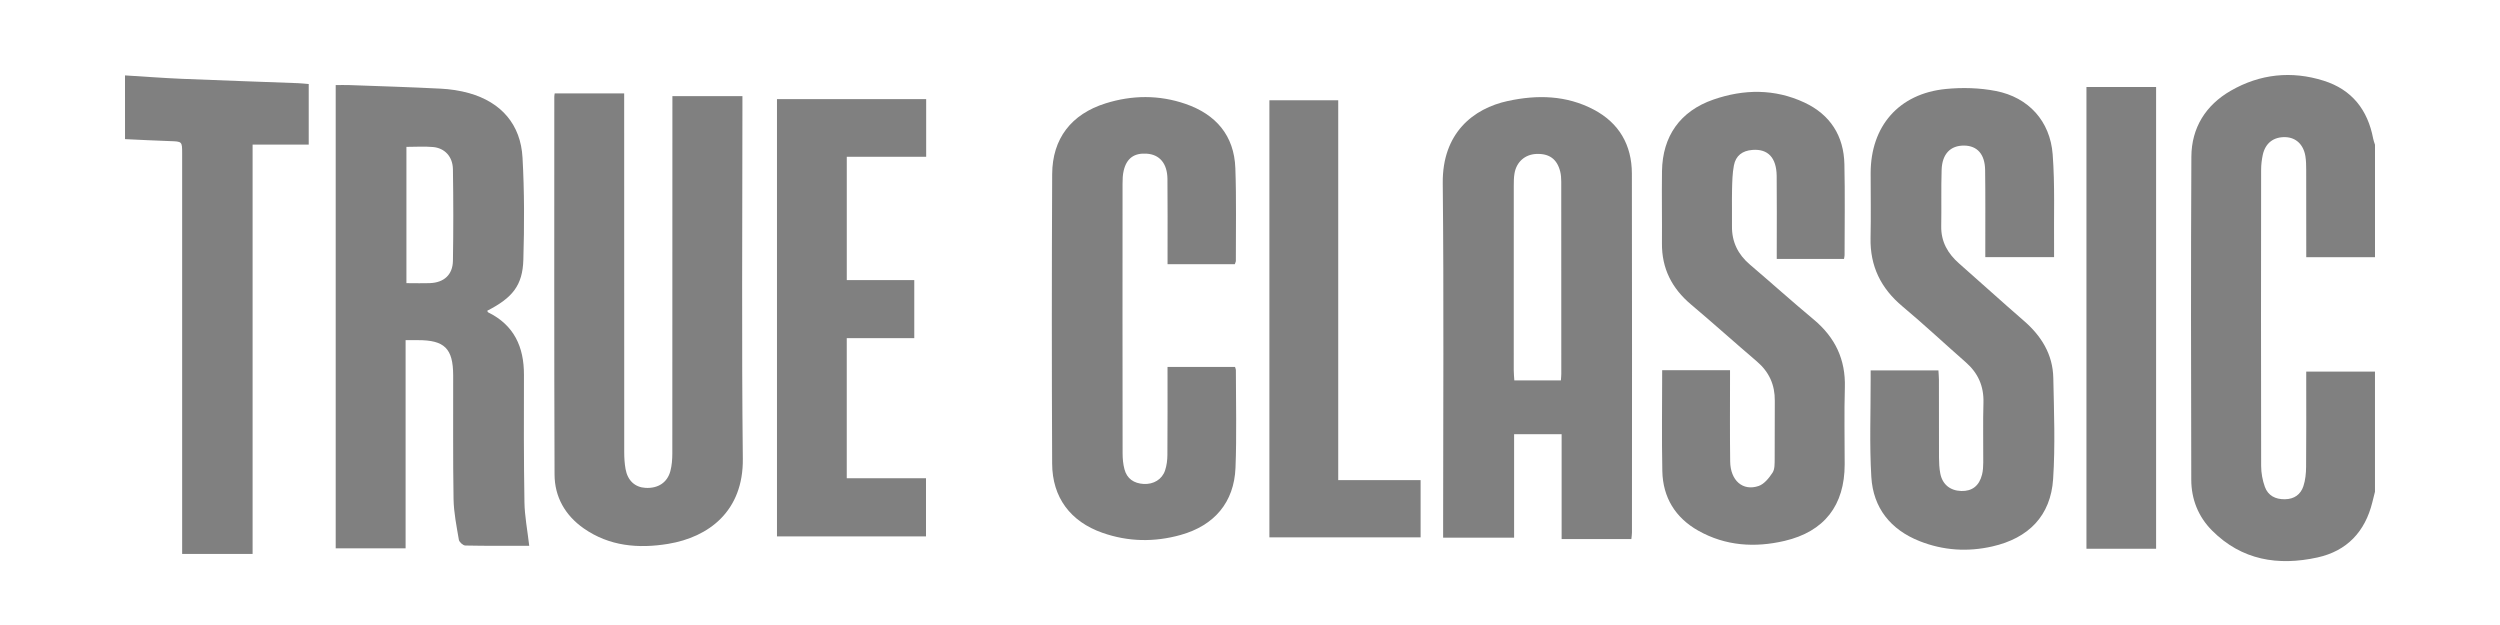
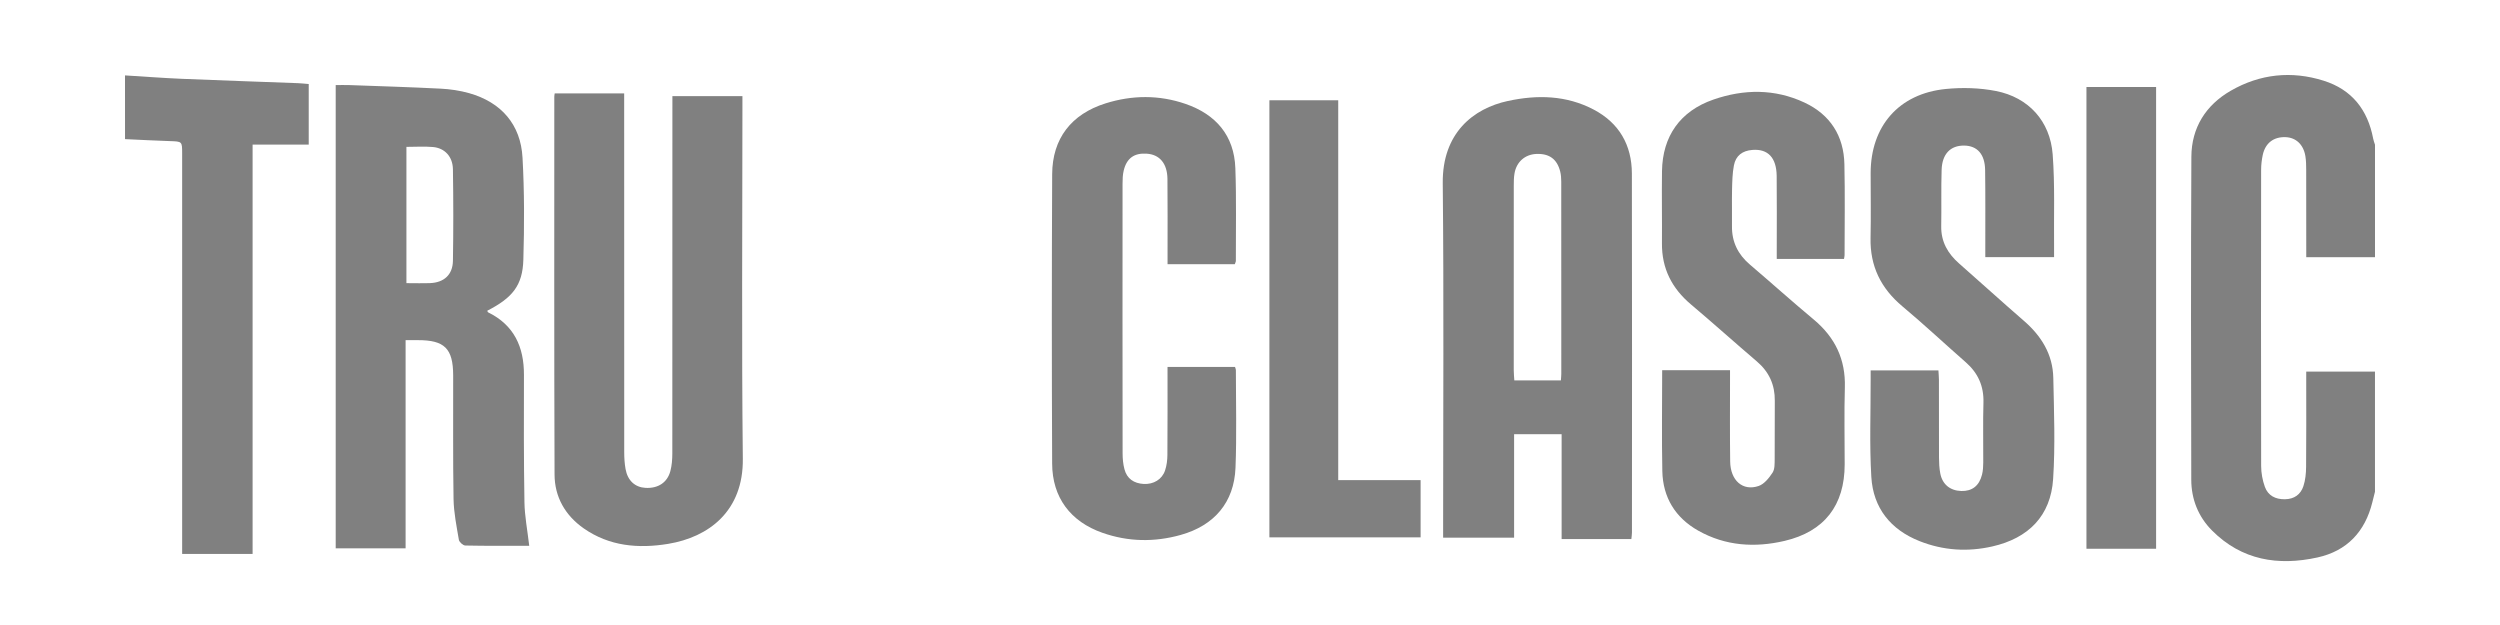
<svg xmlns="http://www.w3.org/2000/svg" width="100" height="25" viewBox="0 0 100 25" fill="none">
  <g clip-path="url(#clip0_2343_131228)">
    <path d="M95 19.666C94.964 19.808 94.928 19.95 94.893 20.093C94.603 21.266 93.882 22.037 92.701 22.298C91.126 22.644 89.668 22.412 88.481 21.22C87.93 20.667 87.653 19.967 87.651 19.192C87.64 14.884 87.633 10.576 87.655 6.268C87.661 5.109 88.23 4.205 89.231 3.629C90.4 2.957 91.659 2.822 92.949 3.229C94.078 3.585 94.71 4.395 94.927 5.546C94.942 5.629 94.975 5.708 95 5.789V10.289H92.25C92.25 10.147 92.25 10.012 92.25 9.876C92.25 8.852 92.251 7.827 92.248 6.803C92.248 6.616 92.245 6.426 92.215 6.242C92.138 5.78 91.837 5.501 91.422 5.486C90.946 5.469 90.614 5.72 90.51 6.198C90.469 6.392 90.445 6.594 90.445 6.792C90.44 10.74 90.438 14.688 90.446 18.636C90.446 18.917 90.5 19.211 90.595 19.475C90.723 19.826 91.018 19.976 91.396 19.97C91.769 19.965 92.025 19.781 92.136 19.447C92.216 19.204 92.242 18.934 92.244 18.676C92.255 17.539 92.249 16.402 92.249 15.265C92.249 15.133 92.249 15.001 92.249 14.864H94.999V19.664L95 19.666Z" fill="#808080" />
    <path d="M5 3.016C5.76 3.062 6.519 3.121 7.279 3.153C8.827 3.218 10.376 3.268 11.924 3.327C12.059 3.332 12.194 3.349 12.349 3.361V5.785H10.104V22.157H7.286C7.286 22.046 7.286 21.89 7.286 21.734C7.286 16.535 7.286 11.335 7.286 6.136C7.286 5.654 7.285 5.661 6.795 5.644C6.197 5.625 5.598 5.592 5.001 5.565C5 4.715 5 3.865 5 3.016Z" fill="#808080" />
    <path d="M16.224 13.606V21.934H13.428V3.403C13.624 3.403 13.808 3.397 13.992 3.404C15.203 3.448 16.415 3.484 17.625 3.546C18.009 3.565 18.399 3.623 18.768 3.727C20.049 4.09 20.829 4.979 20.901 6.307C20.977 7.666 20.974 9.031 20.934 10.39C20.904 11.417 20.5 11.912 19.491 12.429C19.501 12.451 19.506 12.484 19.524 12.493C20.566 13.005 20.962 13.879 20.958 14.998C20.952 16.697 20.95 18.397 20.978 20.097C20.987 20.64 21.093 21.181 21.169 21.832C20.328 21.832 19.471 21.839 18.613 21.821C18.522 21.82 18.37 21.683 18.355 21.592C18.263 21.052 18.152 20.508 18.142 19.964C18.114 18.315 18.132 16.665 18.127 15.015C18.124 13.94 17.782 13.603 16.712 13.606C16.565 13.606 16.419 13.606 16.224 13.606V13.606ZM16.257 5.875V11.326C16.589 11.326 16.898 11.336 17.207 11.324C17.759 11.302 18.107 10.99 18.117 10.436C18.138 9.214 18.136 7.991 18.117 6.769C18.108 6.264 17.789 5.923 17.321 5.881C16.977 5.85 16.628 5.875 16.258 5.875L16.257 5.875Z" fill="#808080" />
    <path d="M65.256 21.563H62.465V17.368H60.564V21.506H57.725V21.052C57.725 16.477 57.757 11.902 57.71 7.327C57.689 5.318 58.935 4.337 60.314 4.039C61.491 3.784 62.654 3.81 63.743 4.381C64.764 4.917 65.273 5.8 65.275 6.943C65.285 11.731 65.28 16.518 65.278 21.305C65.278 21.39 65.263 21.474 65.254 21.563H65.256ZM62.436 15.217C62.443 15.103 62.452 15.028 62.452 14.955C62.452 12.392 62.452 9.83 62.45 7.267C62.45 7.132 62.441 6.991 62.408 6.86C62.282 6.361 61.968 6.136 61.451 6.158C60.999 6.178 60.658 6.476 60.58 6.938C60.553 7.097 60.551 7.262 60.551 7.424C60.549 9.886 60.549 12.349 60.55 14.812C60.55 14.943 60.565 15.074 60.573 15.217H62.436V15.217Z" fill="#808080" />
    <path d="M22.187 3.737H24.967C24.967 3.931 24.967 4.076 24.967 4.221C24.967 8.845 24.967 13.468 24.969 18.091C24.969 18.315 24.983 18.541 25.022 18.761C25.105 19.225 25.401 19.492 25.822 19.515C26.32 19.542 26.691 19.306 26.815 18.842C26.875 18.616 26.892 18.374 26.893 18.139C26.897 13.516 26.896 8.892 26.896 4.269C26.896 4.123 26.896 3.976 26.896 3.846H29.697C29.697 4.048 29.697 4.207 29.697 4.366C29.697 9.027 29.662 13.688 29.713 18.349C29.737 20.442 28.354 21.487 26.723 21.755C25.533 21.95 24.375 21.851 23.35 21.136C22.608 20.617 22.185 19.878 22.182 18.979C22.164 13.942 22.172 8.907 22.172 3.871C22.172 3.823 22.183 3.775 22.188 3.736L22.187 3.737Z" fill="#808080" />
    <path d="M74.825 14.816H77.537C77.544 14.948 77.556 15.068 77.557 15.187C77.559 16.224 77.556 17.261 77.56 18.298C77.561 18.509 77.571 18.725 77.61 18.932C77.693 19.375 78.004 19.626 78.45 19.64C78.881 19.653 79.168 19.436 79.281 18.986C79.32 18.831 79.329 18.665 79.33 18.504C79.335 17.705 79.314 16.904 79.338 16.106C79.357 15.443 79.121 14.92 78.629 14.489C77.783 13.748 76.962 12.978 76.1 12.257C75.235 11.534 74.798 10.646 74.822 9.515C74.841 8.654 74.826 7.791 74.826 6.929C74.826 5.045 75.955 3.744 77.833 3.559C78.493 3.494 79.187 3.513 79.837 3.64C81.141 3.895 82.006 4.843 82.107 6.176C82.2 7.406 82.15 8.648 82.163 9.884C82.164 10.006 82.163 10.129 82.163 10.286H79.412C79.412 10.145 79.412 10.011 79.412 9.878C79.411 8.853 79.419 7.829 79.405 6.804C79.397 6.168 79.09 5.828 78.564 5.823C78.019 5.818 77.685 6.156 77.665 6.796C77.641 7.545 77.663 8.295 77.649 9.044C77.638 9.669 77.911 10.142 78.367 10.542C79.231 11.3 80.08 12.075 80.949 12.827C81.654 13.436 82.113 14.174 82.132 15.116C82.16 16.465 82.213 17.819 82.125 19.161C82.029 20.63 81.145 21.528 79.691 21.858C78.702 22.083 77.728 22.019 76.787 21.647C75.624 21.188 74.927 20.318 74.853 19.077C74.776 17.782 74.829 16.479 74.826 15.18C74.826 15.07 74.826 14.96 74.826 14.816L74.825 14.816Z" fill="#808080" />
    <path d="M73.762 10.358H71.07C71.07 10.223 71.07 10.091 71.07 9.959C71.07 8.984 71.078 8.01 71.067 7.035C71.058 6.303 70.714 5.947 70.095 5.997C69.695 6.029 69.432 6.223 69.356 6.618C69.296 6.933 69.29 7.261 69.282 7.584C69.271 8.071 69.285 8.559 69.279 9.046C69.27 9.676 69.519 10.177 69.996 10.583C70.852 11.313 71.689 12.064 72.552 12.784C73.405 13.496 73.828 14.378 73.794 15.5C73.764 16.524 73.788 17.549 73.787 18.575C73.786 20.212 72.978 21.262 71.382 21.636C70.191 21.914 69.019 21.839 67.933 21.228C67.015 20.711 66.515 19.9 66.493 18.844C66.466 17.509 66.487 16.173 66.487 14.809H69.201C69.201 14.934 69.201 15.066 69.201 15.197C69.201 16.285 69.192 17.371 69.207 18.459C69.216 19.219 69.71 19.657 70.346 19.439C70.57 19.363 70.764 19.117 70.903 18.905C70.995 18.764 70.984 18.544 70.987 18.358C70.995 17.584 70.984 16.809 70.992 16.034C70.999 15.394 70.765 14.876 70.275 14.458C69.391 13.704 68.527 12.926 67.639 12.178C66.875 11.534 66.469 10.739 66.478 9.733C66.486 8.77 66.466 7.808 66.48 6.846C66.501 5.446 67.207 4.445 68.533 3.984C69.756 3.559 70.991 3.547 72.18 4.103C73.209 4.585 73.752 5.434 73.776 6.569C73.803 7.78 73.784 8.993 73.783 10.205C73.783 10.242 73.773 10.278 73.76 10.358H73.762Z" fill="#808080" />
    <path d="M49.392 10.567H46.702C46.702 10.42 46.702 10.288 46.702 10.156C46.702 9.156 46.708 8.157 46.698 7.157C46.691 6.539 46.386 6.182 45.871 6.147C45.369 6.113 45.066 6.328 44.948 6.824C44.908 6.991 44.902 7.169 44.902 7.343C44.9 10.941 44.899 14.539 44.904 18.137C44.904 18.347 44.924 18.563 44.977 18.765C45.077 19.151 45.358 19.336 45.747 19.358C46.14 19.38 46.482 19.178 46.602 18.819C46.668 18.623 46.695 18.404 46.696 18.196C46.705 17.034 46.701 15.873 46.701 14.678H49.401C49.412 14.717 49.435 14.765 49.435 14.812C49.435 16.111 49.471 17.412 49.42 18.709C49.365 20.095 48.573 21.021 47.226 21.398C46.175 21.692 45.127 21.674 44.097 21.312C42.818 20.864 42.092 19.898 42.086 18.545C42.069 14.685 42.069 10.824 42.087 6.964C42.094 5.541 42.855 4.565 44.219 4.136C45.285 3.8 46.365 3.792 47.421 4.156C48.631 4.573 49.367 5.416 49.414 6.727C49.459 7.962 49.431 9.2 49.434 10.436C49.434 10.472 49.412 10.506 49.392 10.568L49.392 10.567Z" fill="#808080" />
-     <path d="M31.079 3.965H37.047V6.271H33.871V11.204H36.571V13.526H33.87V19.13H37.04V21.456H31.079V3.965V3.965Z" fill="#808080" />
    <path d="M53.529 19.205H56.824V21.494H50.776V4.011H53.529V19.205Z" fill="#808080" />
    <path d="M83.458 3.48H86.244V21.95H83.458V3.48Z" fill="#808080" />
  </g>
  <defs>
    <clipPath id="clip0_2343_131228">
      <rect width="90" height="19.444" fill="white" transform="translate(5 3)" />
    </clipPath>
  </defs>
</svg>